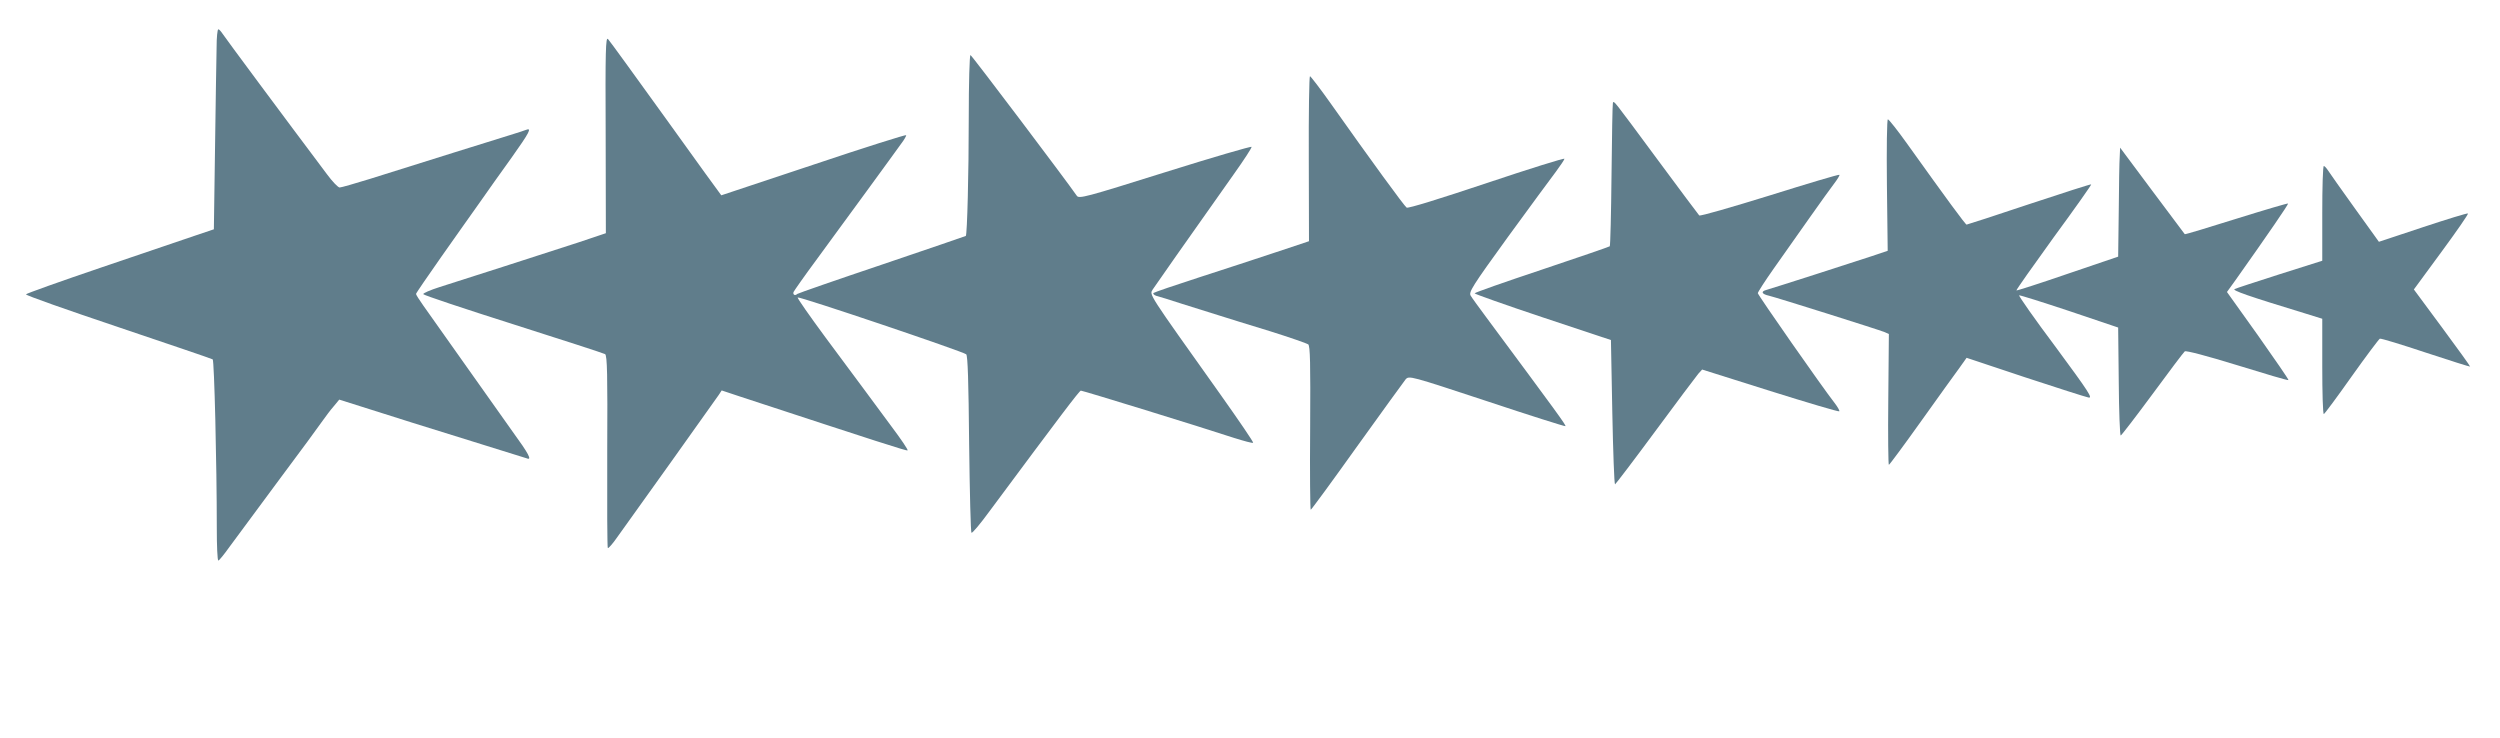
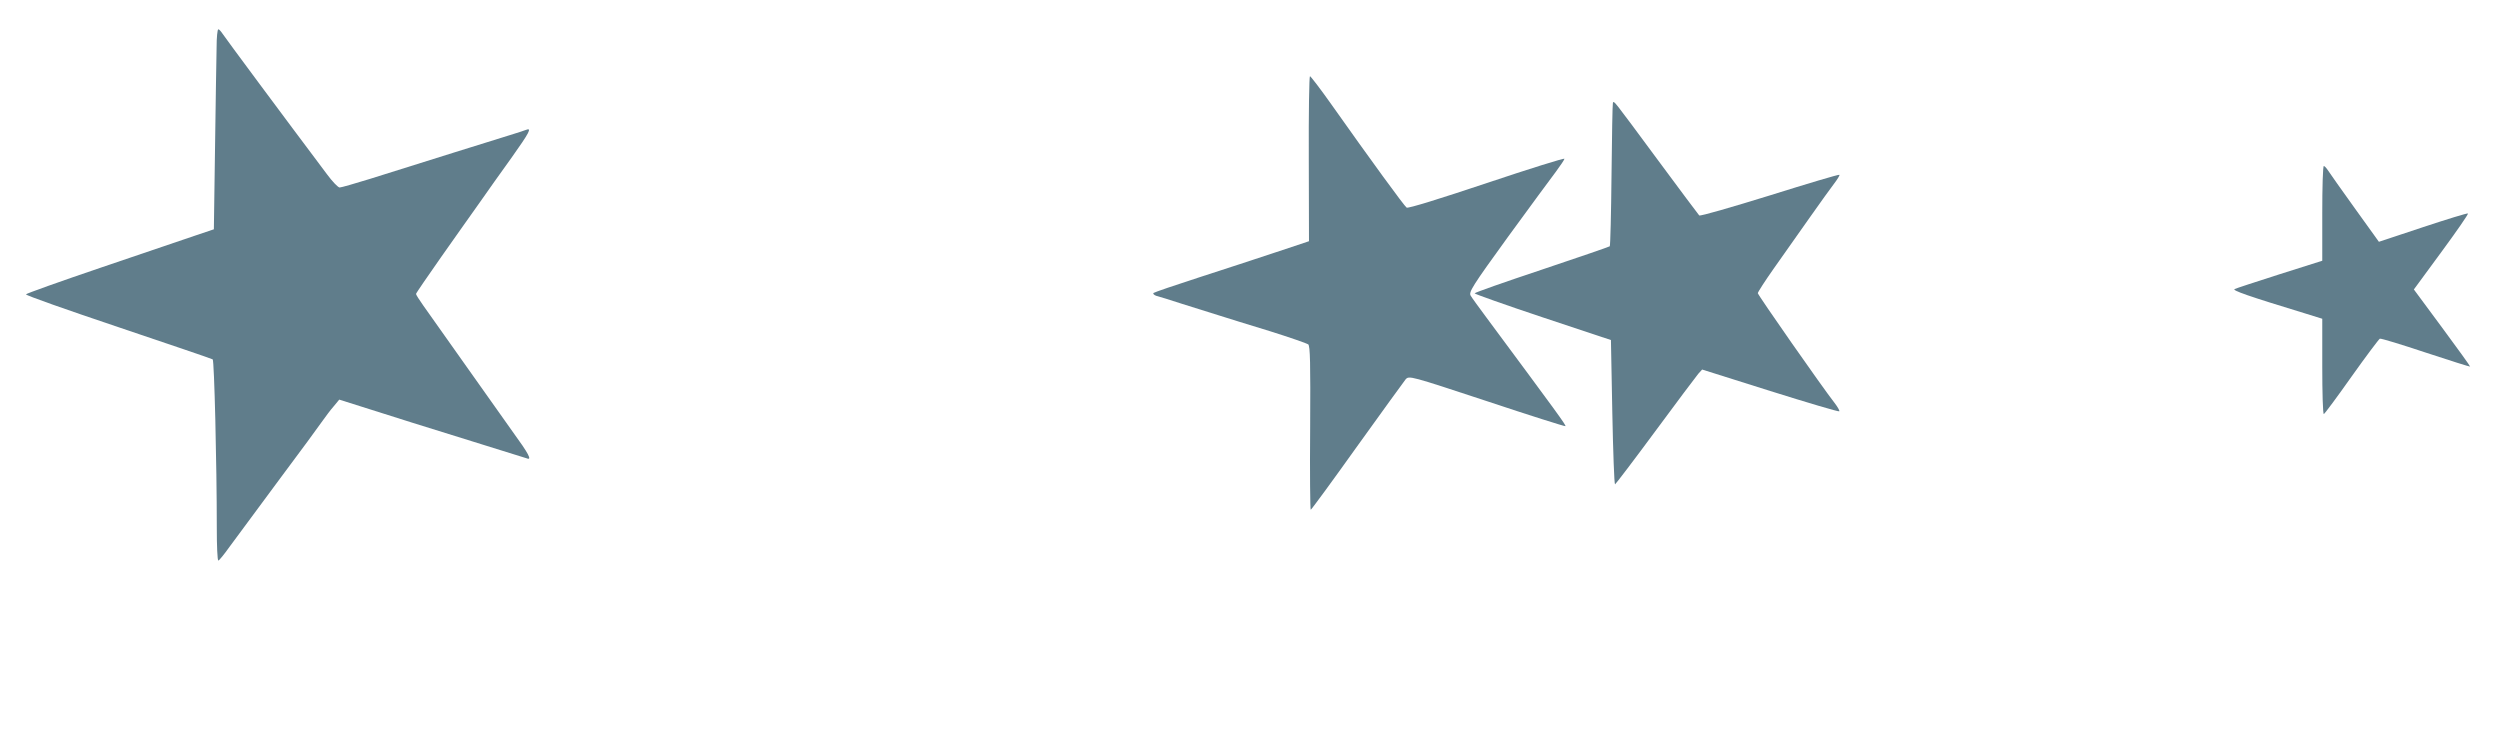
<svg xmlns="http://www.w3.org/2000/svg" version="1.0" width="1280pt" height="378pt" viewBox="0 0 1280 378" preserveAspectRatio="xMidYMid meet">
  <g transform="translate(0,378) scale(0.1,-0.1)" fill="#607d8b" stroke="none">
    <path d="M1109 3538 c-1 -51 -5 -282 -8 -513 l-6 -419 -95 -32 c-52 -18 -268 -91 -480 -163 -212 -72 -386 -134 -387 -138 -2 -5 211 -80 473 -168 261 -88 479 -162 483 -165 8 -5 21 -535 21 -862 0 -93 3 -168 8 -168 4 0 30 32 57 70 28 38 140 190 250 338 110 147 212 286 227 308 15 21 40 55 56 73 l29 35 114 -36 c143 -46 342 -108 619 -194 118 -37 221 -69 228 -71 27 -11 9 24 -72 135 -46 65 -160 225 -253 357 -93 132 -186 263 -206 291 -20 28 -37 55 -37 59 0 4 58 88 128 188 71 100 159 226 198 280 38 55 111 157 162 228 93 131 107 157 75 144 -10 -4 -47 -16 -83 -27 -66 -20 -455 -142 -716 -224 -78 -24 -147 -44 -155 -44 -8 0 -37 30 -65 68 -215 286 -523 701 -535 720 -8 12 -17 22 -21 22 -5 0 -9 -42 -9 -92z" />
-     <path d="M3101 3090 l1 -504 -143 -48 c-79 -25 -252 -81 -384 -124 -132 -42 -278 -89 -325 -104 -47 -15 -84 -31 -83 -36 1 -5 208 -74 460 -154 252 -80 464 -149 471 -153 11 -7 13 -107 11 -498 -1 -269 0 -492 3 -495 3 -3 26 23 50 58 25 35 148 207 274 383 126 177 236 331 244 343 l15 23 90 -30 c716 -235 858 -281 862 -277 3 3 -34 58 -83 123 -48 65 -111 150 -139 188 -29 39 -118 159 -199 268 -81 110 -145 201 -142 204 7 7 848 -277 863 -291 8 -8 12 -138 15 -461 3 -247 8 -452 12 -453 5 -2 46 47 92 110 366 493 460 617 468 618 10 0 608 -184 784 -242 51 -16 95 -28 98 -25 3 3 -73 114 -168 248 -377 530 -363 508 -346 537 15 23 171 245 415 590 52 73 93 136 91 140 -2 4 -201 -54 -443 -130 -408 -128 -441 -137 -452 -120 -53 77 -537 718 -544 720 -5 2 -9 -142 -9 -325 0 -280 -8 -592 -15 -601 -1 -1 -194 -67 -430 -147 -235 -79 -430 -147 -433 -150 -11 -11 -24 -4 -19 10 4 8 55 81 115 162 60 81 177 243 262 358 84 116 164 224 176 242 13 17 24 36 24 41 0 4 -213 -63 -472 -150 -260 -87 -474 -158 -475 -158 -1 0 -129 177 -284 393 -155 215 -288 399 -296 407 -12 13 -14 -59 -12 -490z" />
    <path d="M6701 2968 l1 -423 -168 -56 c-93 -31 -270 -89 -394 -129 -124 -40 -229 -76 -234 -80 -4 -4 3 -11 15 -15 13 -3 71 -21 129 -40 58 -18 141 -44 185 -58 44 -14 163 -51 265 -82 102 -32 191 -63 198 -68 10 -8 12 -95 10 -429 -2 -230 0 -418 3 -418 3 0 110 146 237 324 128 178 240 333 249 344 18 19 22 18 416 -112 219 -73 400 -130 402 -128 4 5 -41 66 -405 557 -37 50 -73 99 -80 111 -11 18 6 46 190 300 112 153 223 305 247 336 23 31 43 61 43 65 0 5 -179 -51 -397 -124 -239 -80 -403 -131 -411 -126 -12 8 -180 238 -390 535 -53 75 -101 137 -105 138 -4 0 -7 -190 -6 -422z" />
    <path d="M8258 3253 c-2 -4 -5 -170 -7 -368 -2 -198 -6 -363 -9 -366 -4 -3 -161 -57 -349 -120 -189 -63 -343 -117 -343 -121 0 -3 157 -59 349 -123 l349 -116 7 -370 c4 -203 10 -369 14 -369 3 1 96 123 206 272 110 149 209 281 220 294 l20 22 349 -110 c191 -60 350 -107 353 -104 3 3 -8 22 -24 43 -62 79 -393 553 -393 562 0 5 37 63 83 128 46 65 128 181 182 258 54 77 112 157 128 178 16 21 27 40 25 42 -3 3 -163 -45 -358 -106 -194 -60 -356 -107 -360 -102 -4 4 -101 134 -215 288 -233 315 -221 300 -227 288z" />
-     <path d="M9661 2833 l4 -337 -80 -27 c-81 -27 -501 -162 -543 -174 -28 -8 -21 -21 15 -29 42 -10 565 -175 591 -186 l23 -10 -3 -335 c-2 -184 0 -335 3 -335 3 0 77 100 164 222 88 123 176 246 197 274 l37 52 297 -99 c164 -54 311 -101 326 -104 25 -6 6 24 -166 257 -108 144 -192 264 -188 266 5 1 120 -35 258 -81 l249 -84 3 -277 c1 -152 6 -276 10 -276 4 1 77 96 162 211 85 116 160 215 166 220 6 5 110 -22 269 -71 142 -44 260 -79 262 -76 2 2 -68 104 -155 227 l-160 224 44 61 c170 240 272 389 269 392 -2 2 -121 -33 -265 -78 -143 -45 -262 -81 -264 -79 -2 2 -77 103 -167 223 l-164 220 -2 -45 c-2 -24 -4 -150 -5 -279 l-3 -234 -259 -88 c-142 -49 -261 -87 -262 -85 -2 2 84 124 191 272 108 147 194 269 192 271 -2 2 -145 -44 -317 -101 -173 -58 -318 -105 -321 -105 -6 0 -102 131 -303 412 -50 70 -95 127 -100 127 -5 1 -7 -148 -5 -336z" />
    <path d="M11890 2688 l0 -243 -218 -69 c-119 -38 -223 -72 -231 -76 -13 -7 70 -36 362 -125 l87 -27 0 -244 c0 -134 3 -244 8 -244 4 1 68 87 142 192 74 104 140 192 145 194 6 2 111 -30 234 -71 124 -41 226 -73 228 -72 1 2 -63 91 -143 199 l-145 196 141 192 c78 106 139 194 136 197 -2 3 -106 -29 -230 -70 l-226 -75 -123 171 c-68 95 -130 182 -138 195 -8 12 -17 22 -21 22 -5 0 -8 -109 -8 -242z" />
  </g>
</svg>